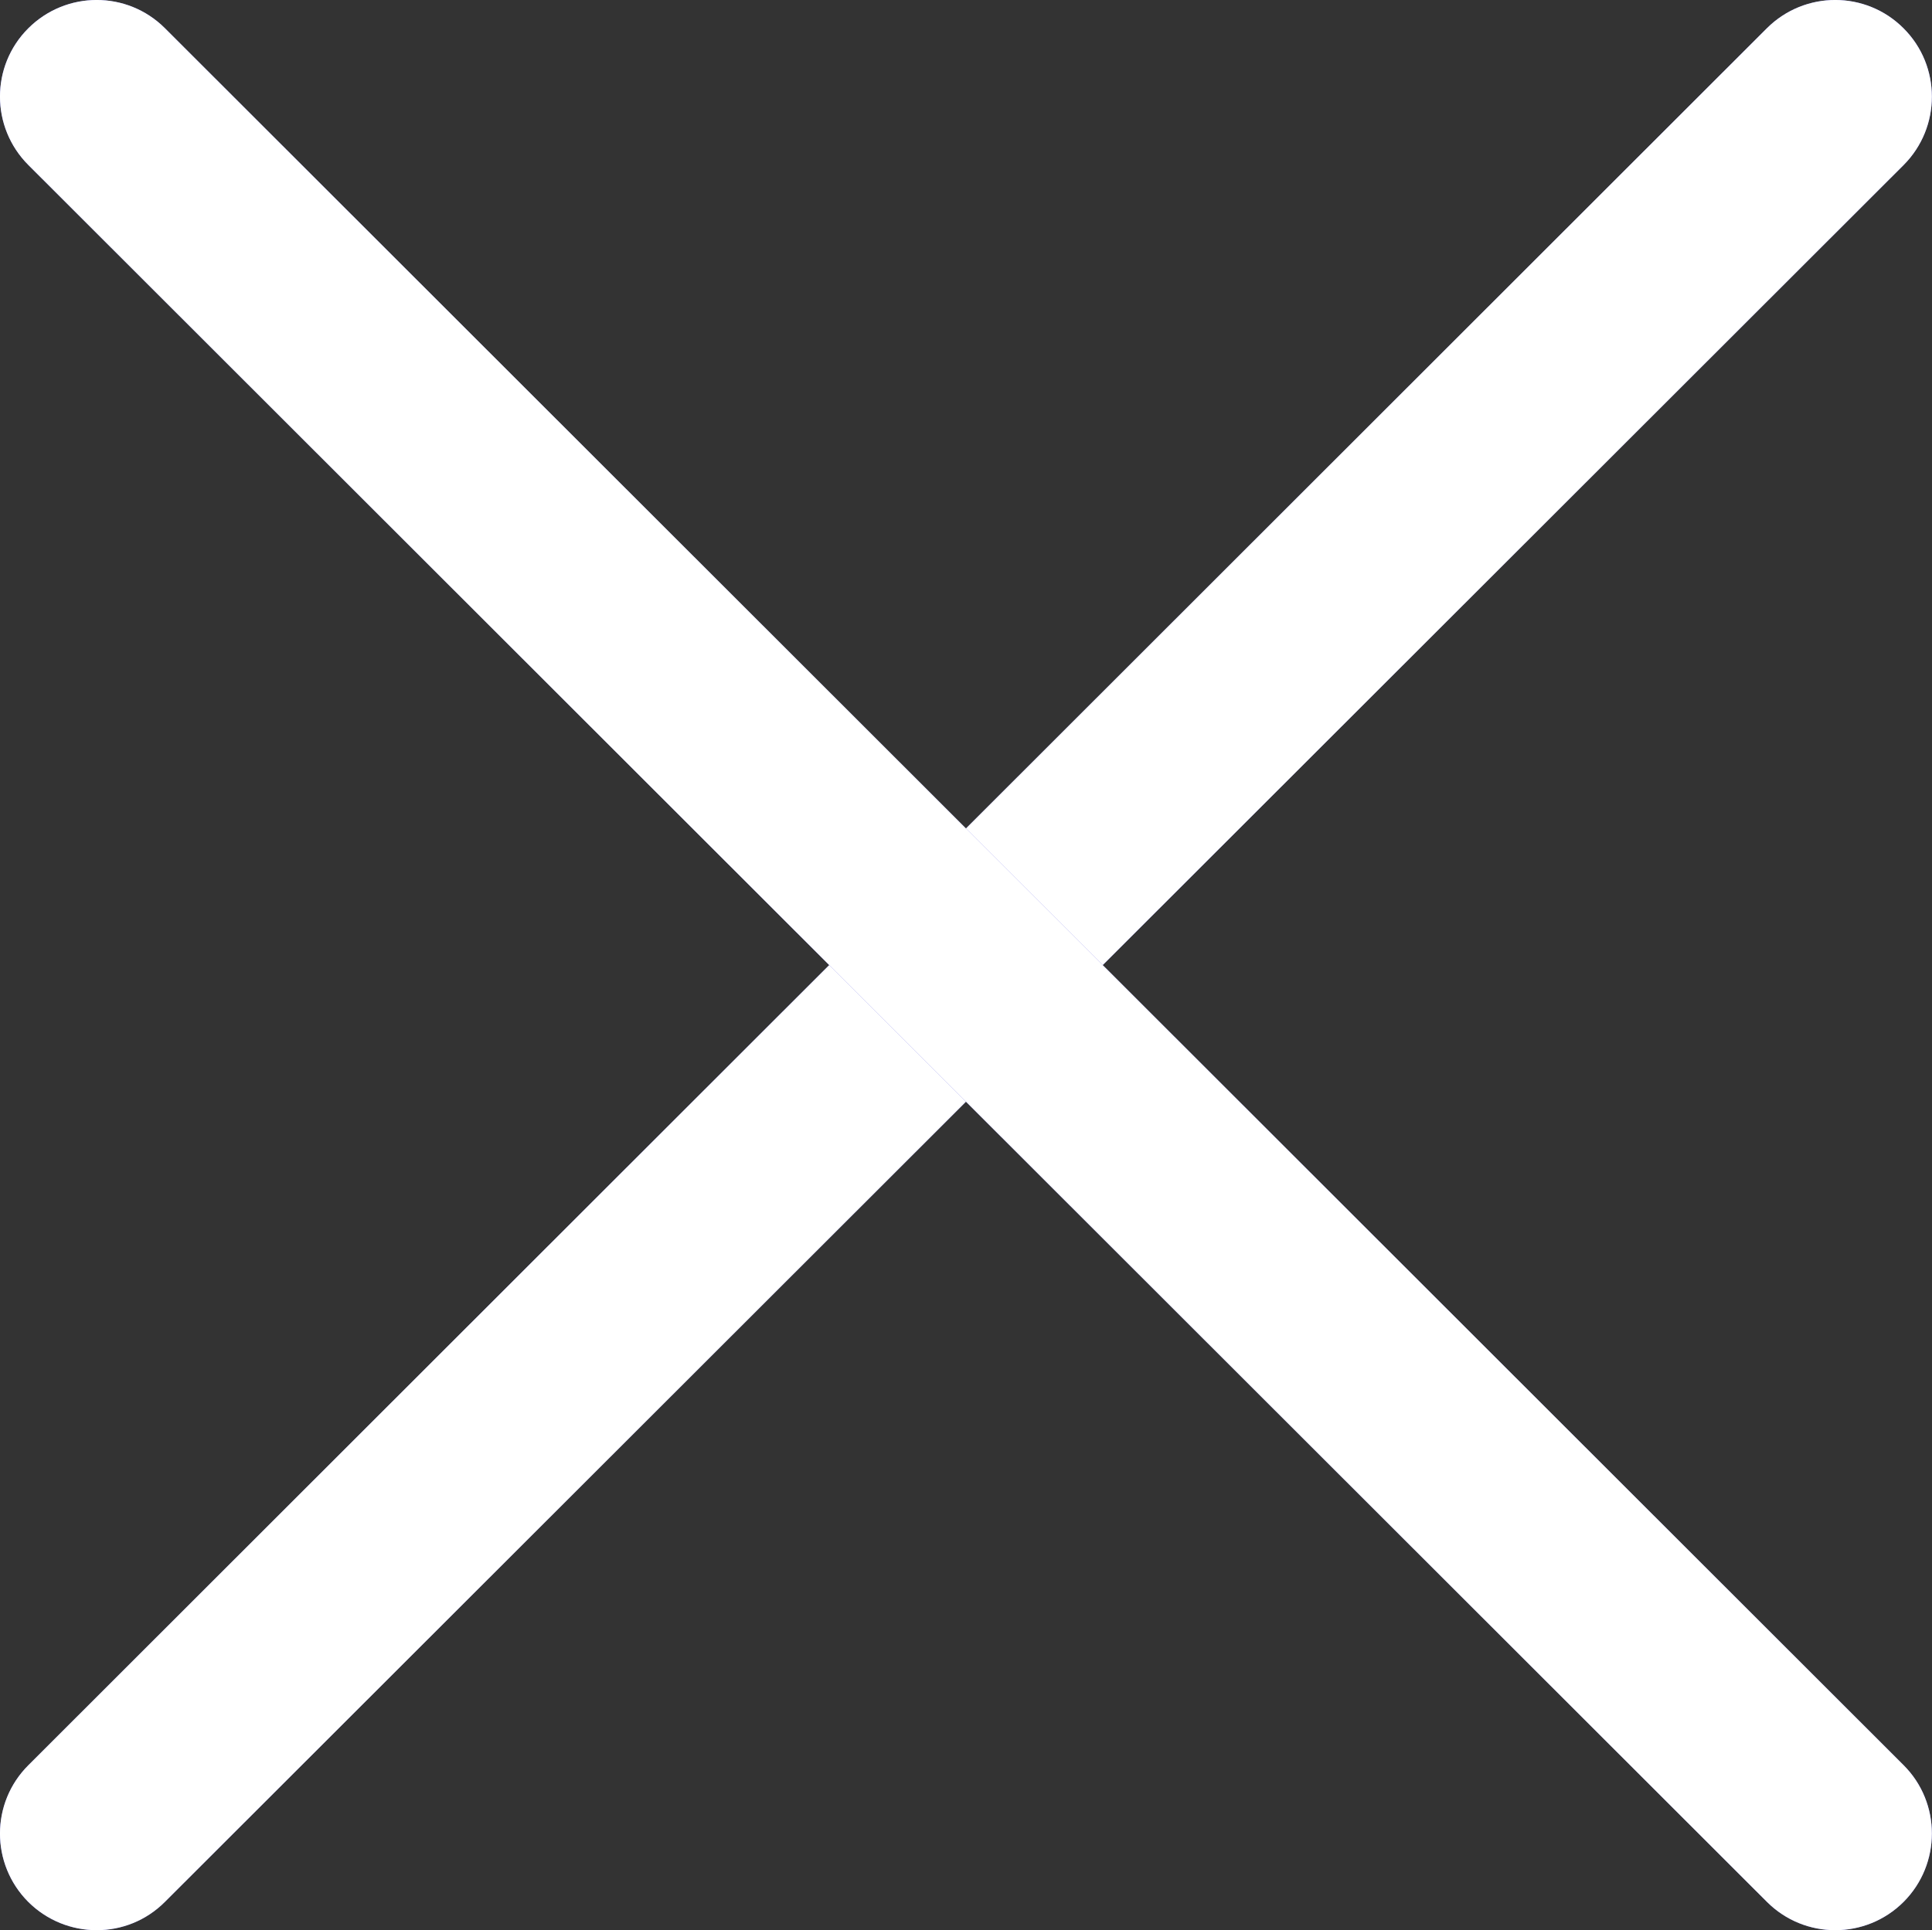
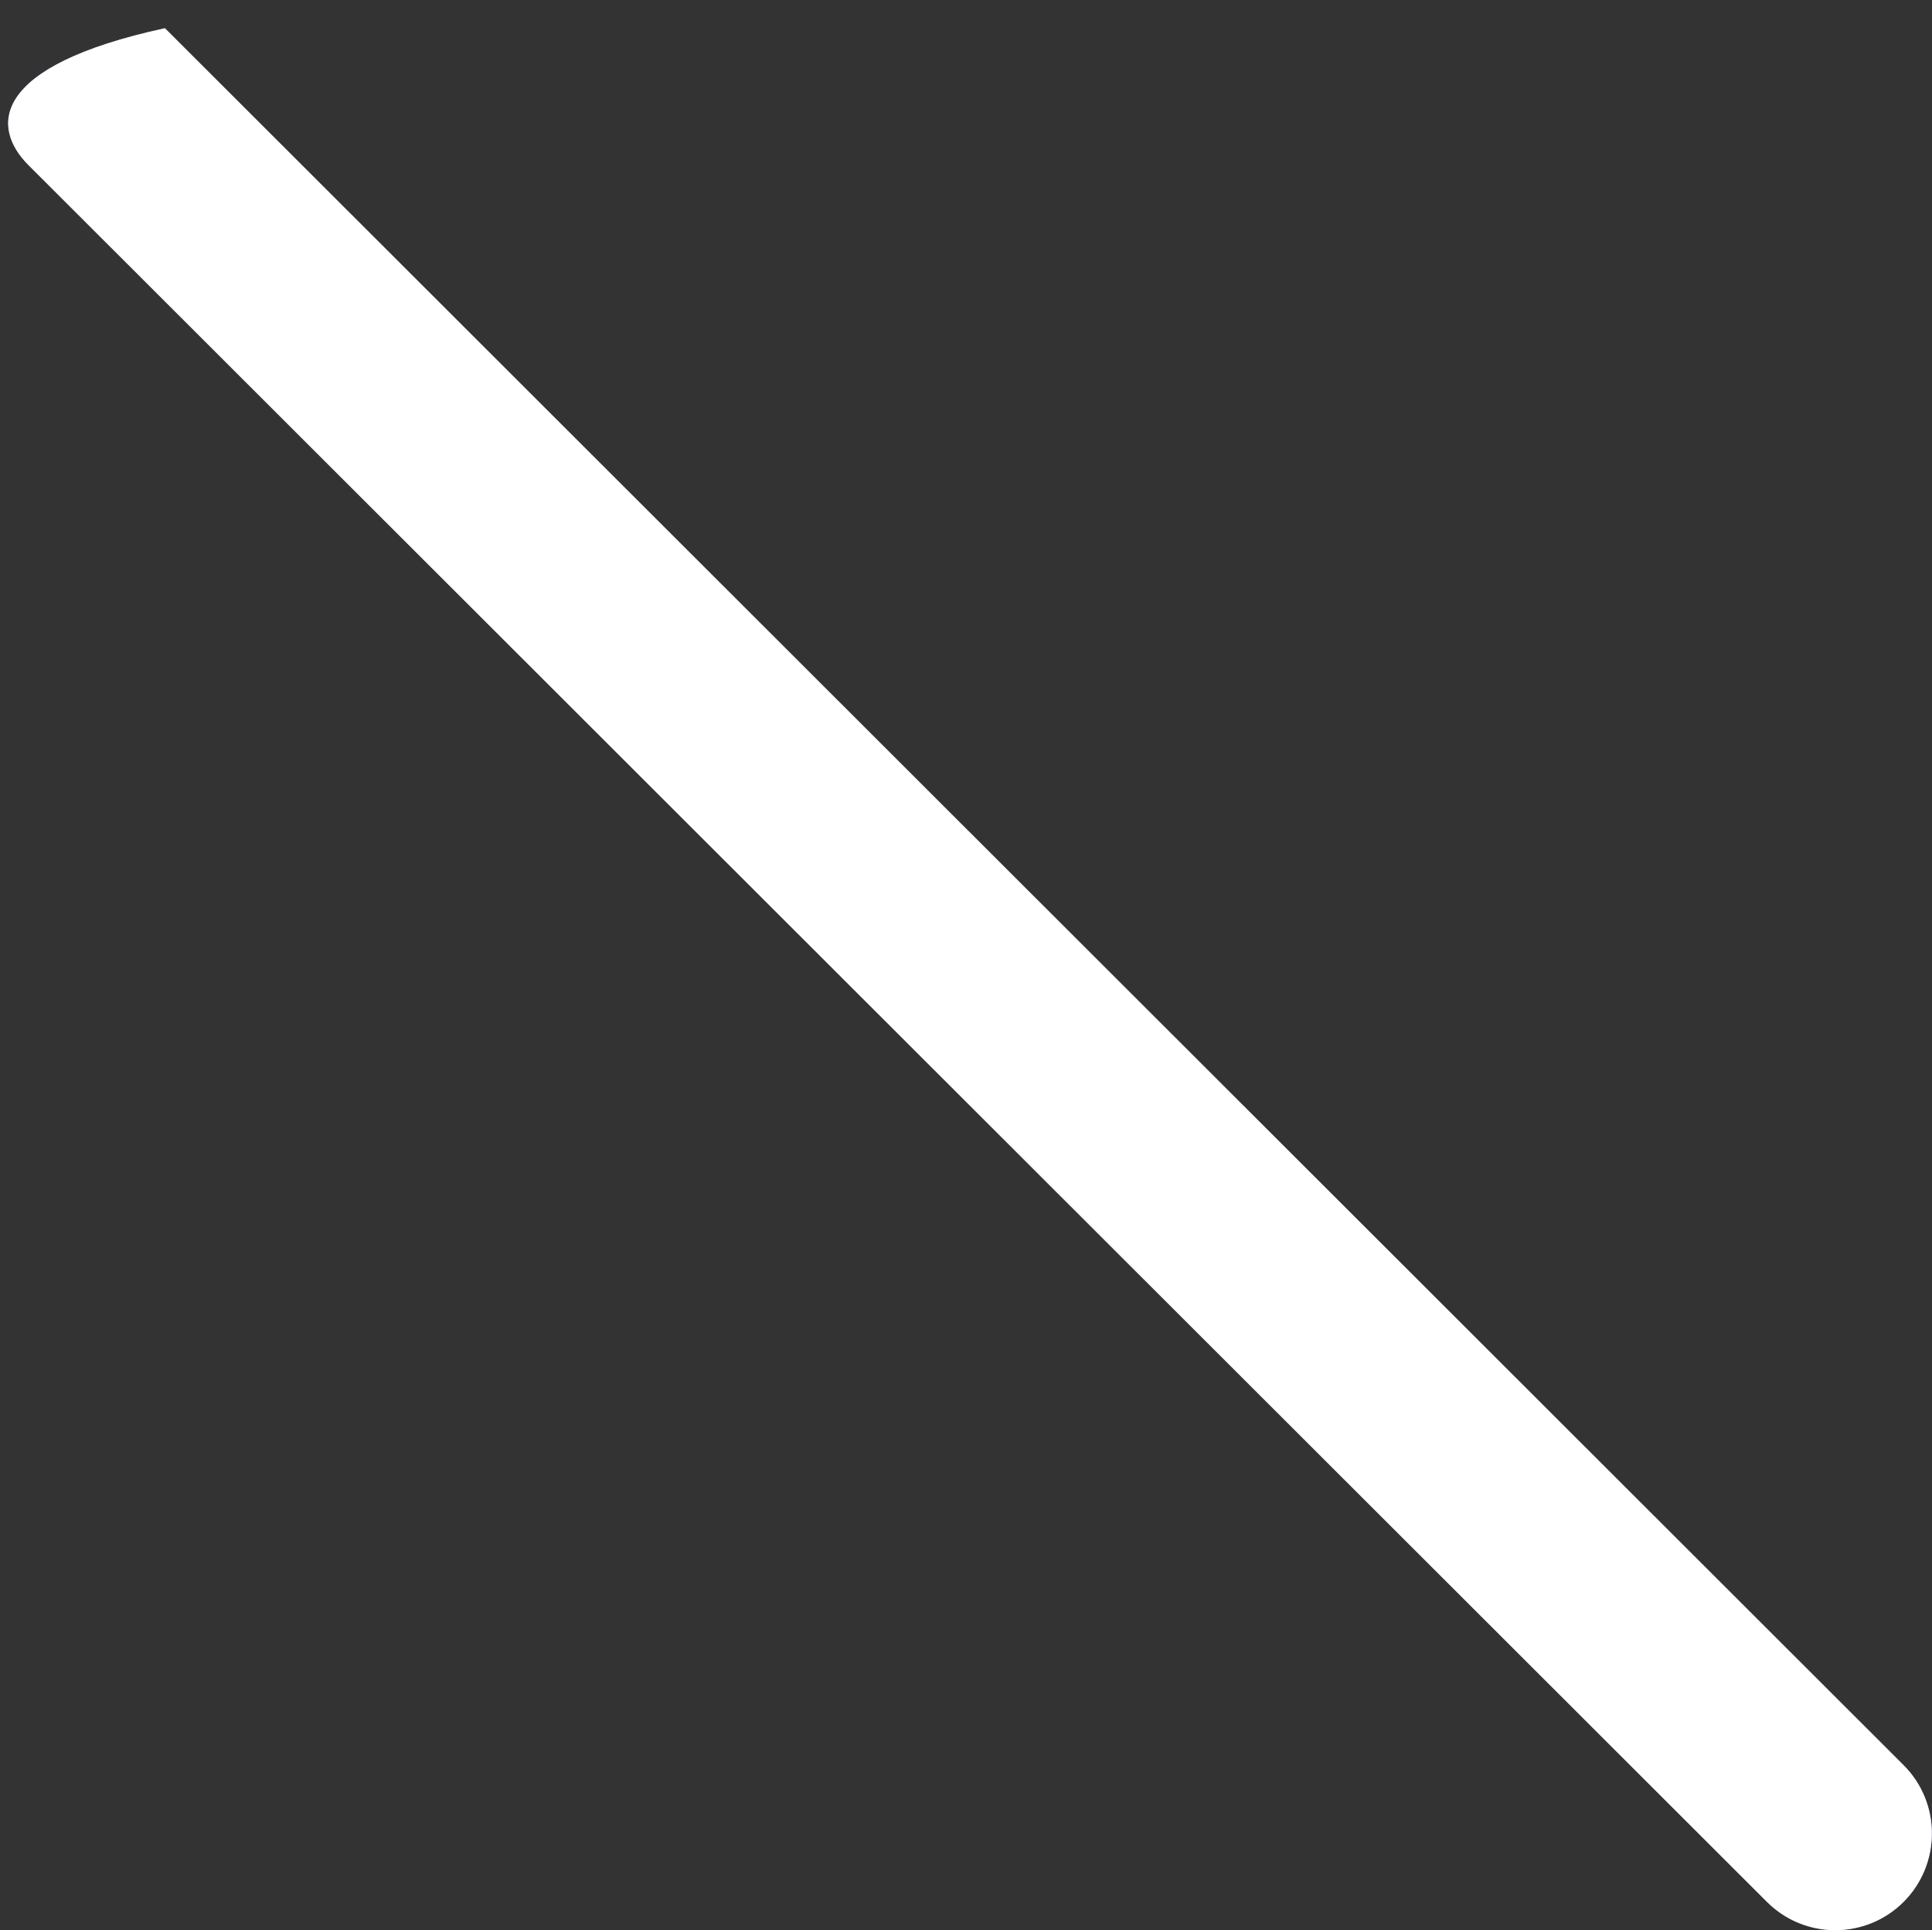
<svg xmlns="http://www.w3.org/2000/svg" xmlns:xlink="http://www.w3.org/1999/xlink" version="1.1" height="11.836" width="11.844">
  <rect width="100%" height="100%" fill="#333333" stroke="none" />
  <defs>
-     <path id="path-1" opacity="1" fill-rule="evenodd" d="M10.832,0.173 L0.174,10.824 C-0.058,11.055 -0.058,11.43 0.173,11.662 C0.405,11.893 0.78,11.894 1.011,11.662 L11.67,1.012 C11.901,0.78 11.901,0.405 11.67,0.174 C11.439,-0.058 11.064,-0.058 10.832,0.173Z" />
-     <path id="path-2" opacity="1" fill-rule="evenodd" d="M11.67,10.824 L1.011,0.173 C0.78,-0.058 0.405,-0.058 0.173,0.174 C-0.058,0.405 -0.058,0.78 0.174,1.012 L10.832,11.662 C11.064,11.894 11.439,11.893 11.67,11.662 C11.901,11.43 11.901,11.055 11.67,10.824Z" />
+     <path id="path-2" opacity="1" fill-rule="evenodd" d="M11.67,10.824 L1.011,0.173 C-0.058,0.405 -0.058,0.78 0.174,1.012 L10.832,11.662 C11.064,11.894 11.439,11.893 11.67,11.662 C11.901,11.43 11.901,11.055 11.67,10.824Z" />
  </defs>
  <g opacity="1">
    <g opacity="1">
      <use xlink:href="#path-1" fill="rgb(114,113,227)" fill-opacity="1" />
      <use xlink:href="#path-1" fill="rgb(255,255,255)" fill-opacity="1" />
    </g>
    <g opacity="1">
      <use xlink:href="#path-2" fill="rgb(114,113,227)" fill-opacity="1" />
      <use xlink:href="#path-2" fill="rgb(255,255,255)" fill-opacity="1" />
    </g>
  </g>
</svg>